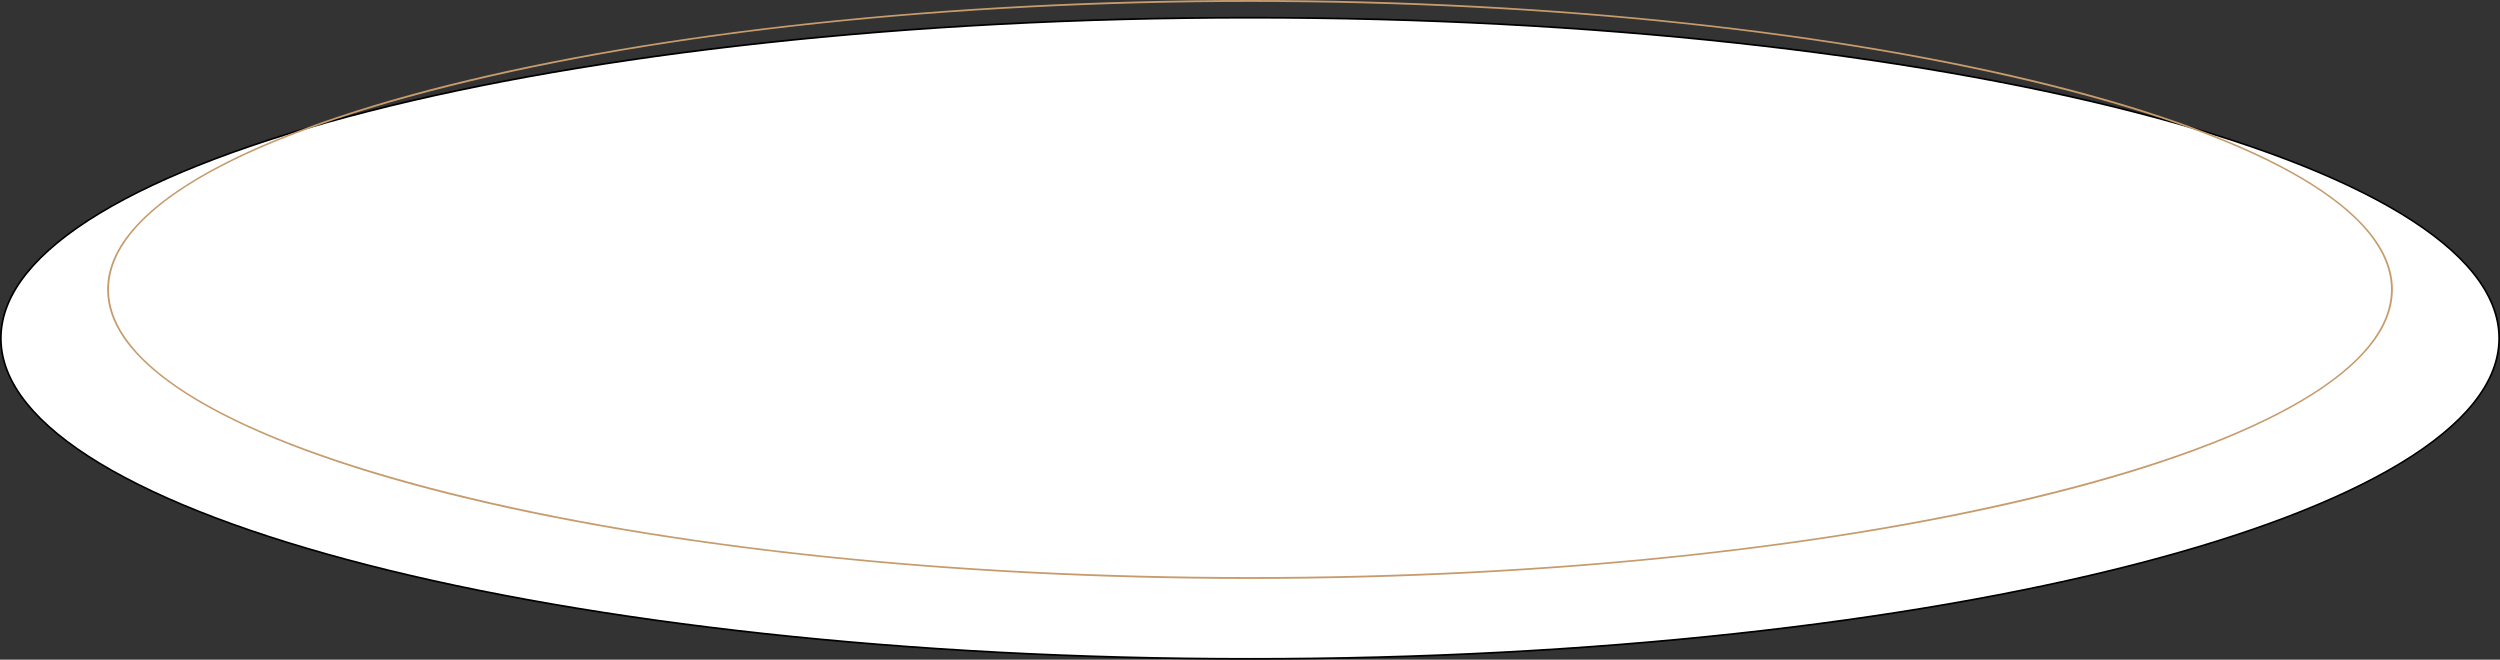
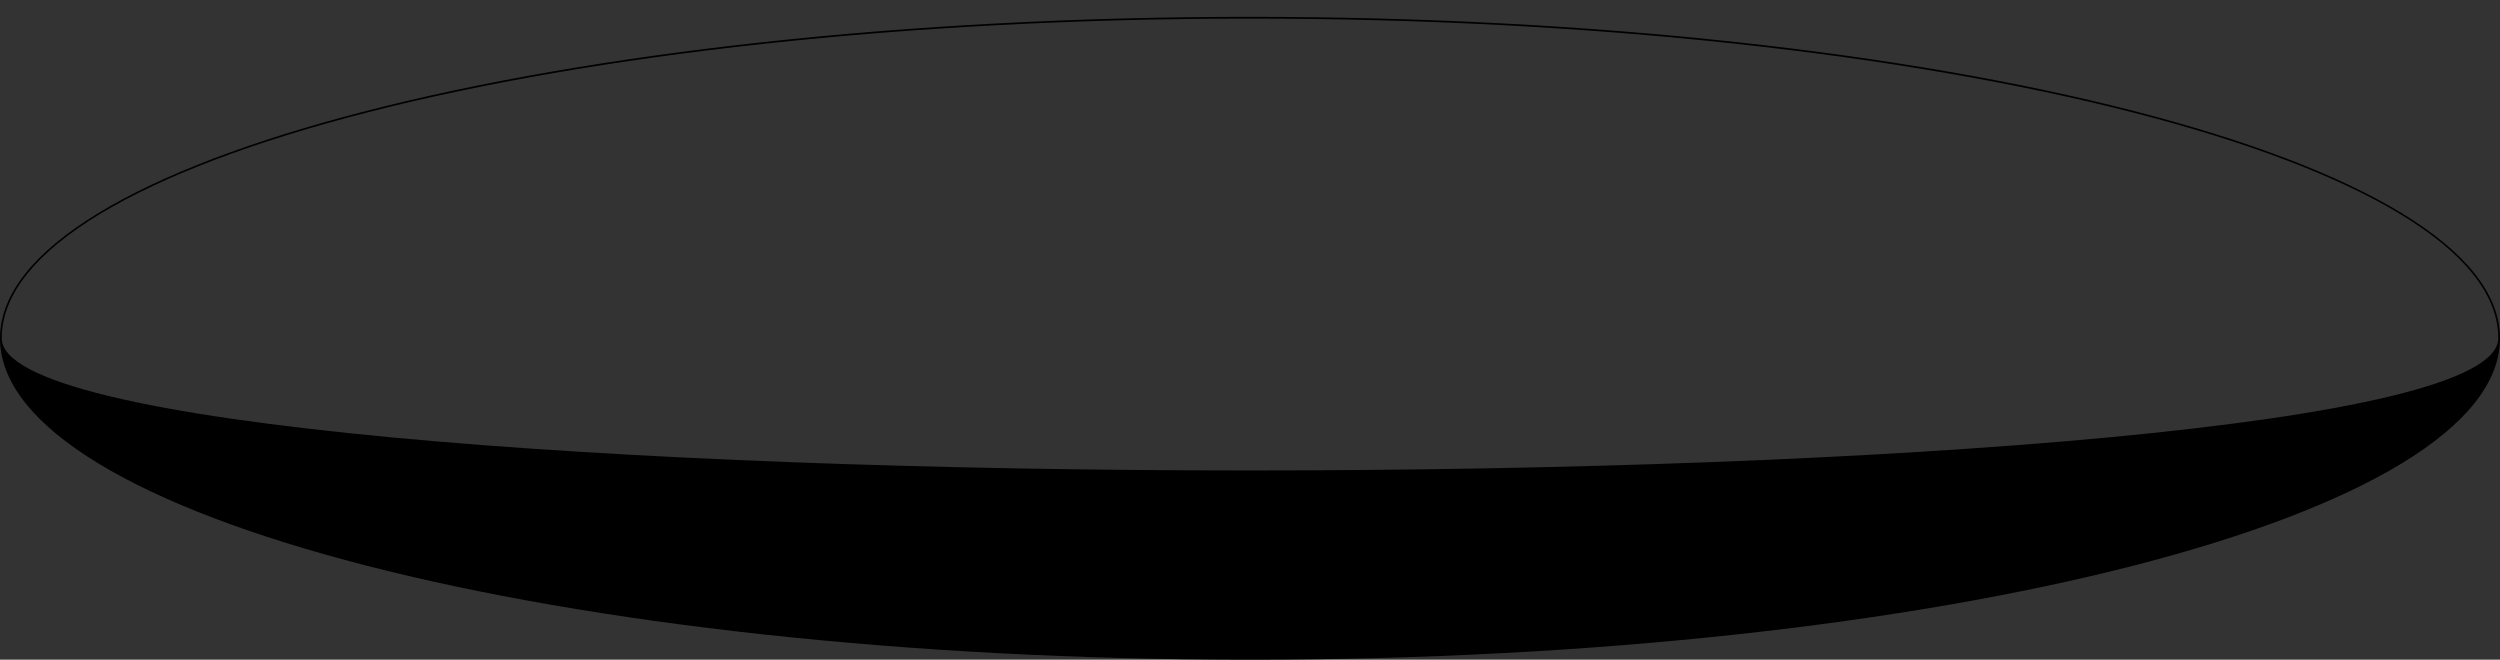
<svg xmlns="http://www.w3.org/2000/svg" id="_レイヤー_2" viewBox="0 0 332.5 87.74">
  <rect x="0" y="0" width="332.5" height="87.74" fill="#333333" stroke="none" />
  <defs>
    <style>.cls-1{fill:#fff;}.cls-2{fill:#c69c6d;}</style>
  </defs>
  <g id="SP_Default_375px_Outline">
    <g>
      <g>
-         <ellipse class="cls-1" cx="166.25" cy="44.99" rx="166.13" ry="42.63" />
-         <path d="M166.25,2.47c91.54,0,166.02,19.07,166.02,42.52s-74.47,42.52-166.02,42.52S.23,68.43,.23,44.99,74.71,2.47,166.25,2.47m0-.23C74.43,2.24,0,21.38,0,44.99s74.43,42.75,166.25,42.75,166.25-19.14,166.25-42.75S258.07,2.24,166.25,2.24h0Z" />
+         <path d="M166.25,2.47c91.54,0,166.02,19.07,166.02,42.52S.23,68.43,.23,44.99,74.71,2.47,166.25,2.47m0-.23C74.43,2.24,0,21.38,0,44.99s74.43,42.75,166.25,42.75,166.25-19.14,166.25-42.75S258.07,2.24,166.25,2.24h0Z" />
      </g>
-       <path class="cls-2" d="M166.25,.25c39.76,0,77.61,4,106.59,11.27,29.12,7.3,45.16,16.88,45.16,26.98s-16.04,19.68-45.16,26.98c-28.98,7.27-66.83,11.27-106.59,11.27s-77.61-4-106.59-11.27c-29.12-7.3-45.16-16.88-45.16-26.98S30.54,18.82,59.66,11.52C88.64,4.25,126.49,.25,166.25,.25m0-.25C84.51,0,14.25,17.24,14.25,38.5s70.26,38.5,152,38.5,152-17.24,152-38.5S247.99,0,166.25,0h0Z" />
    </g>
  </g>
</svg>